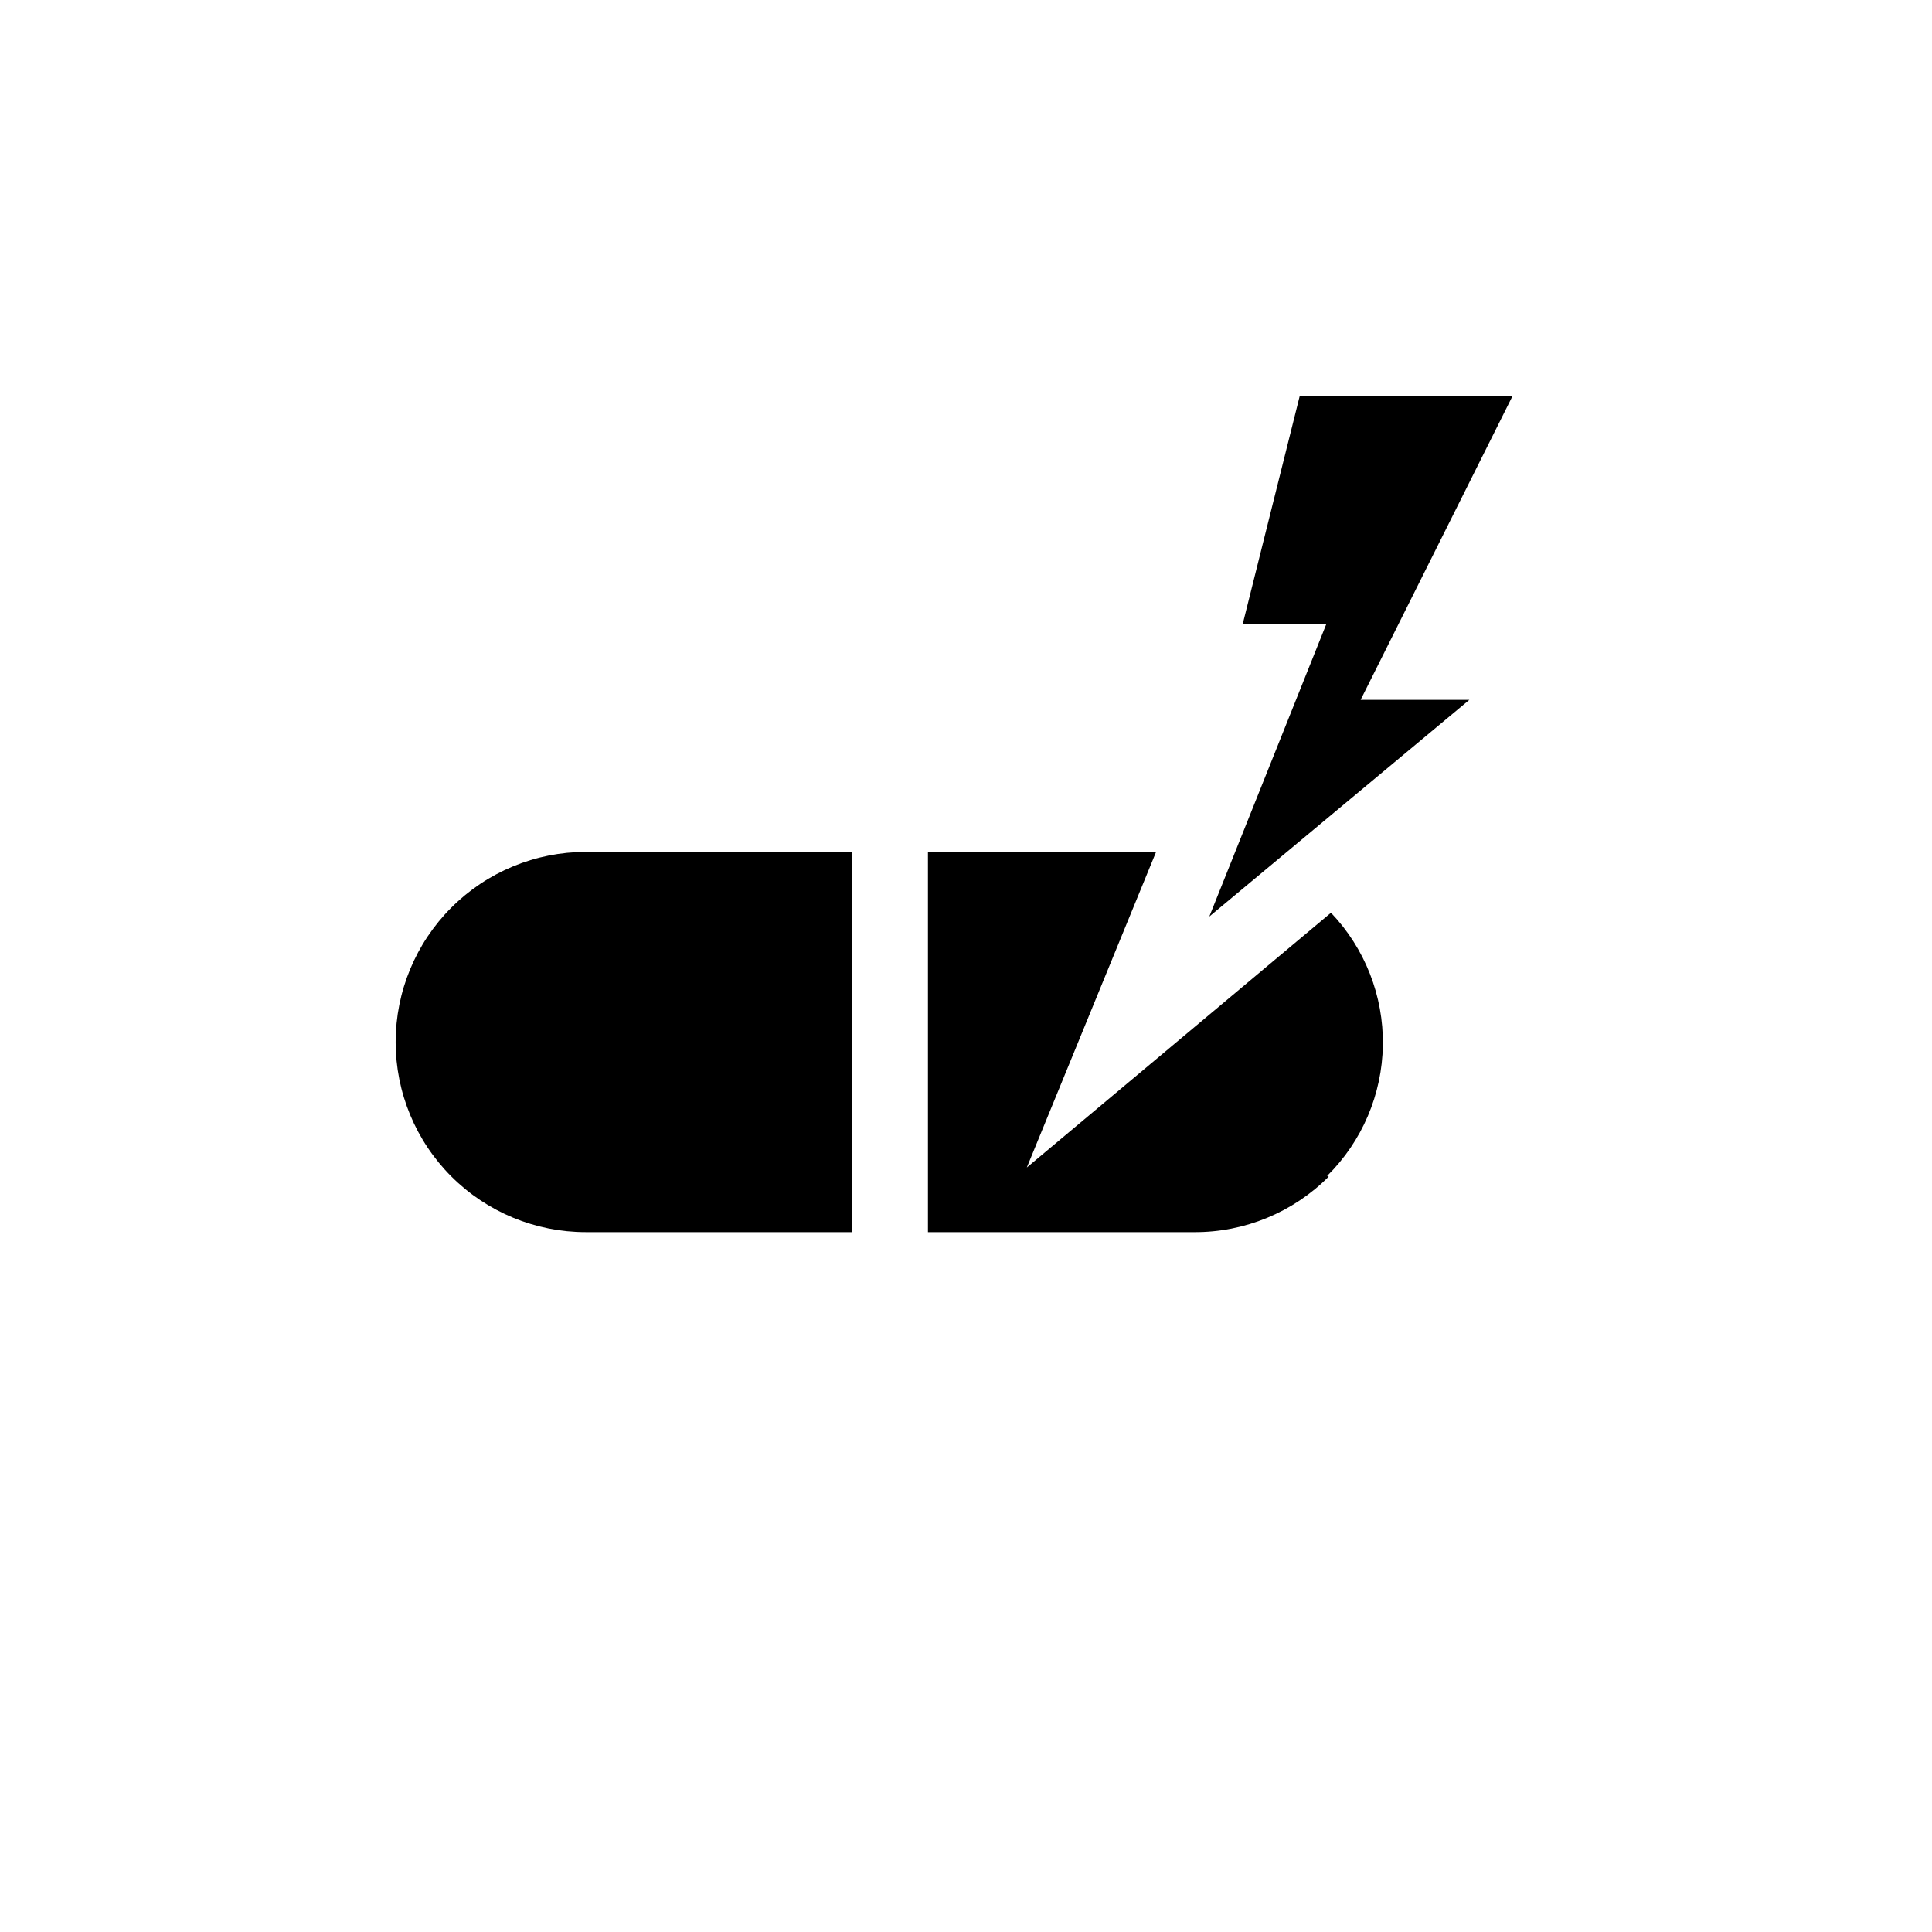
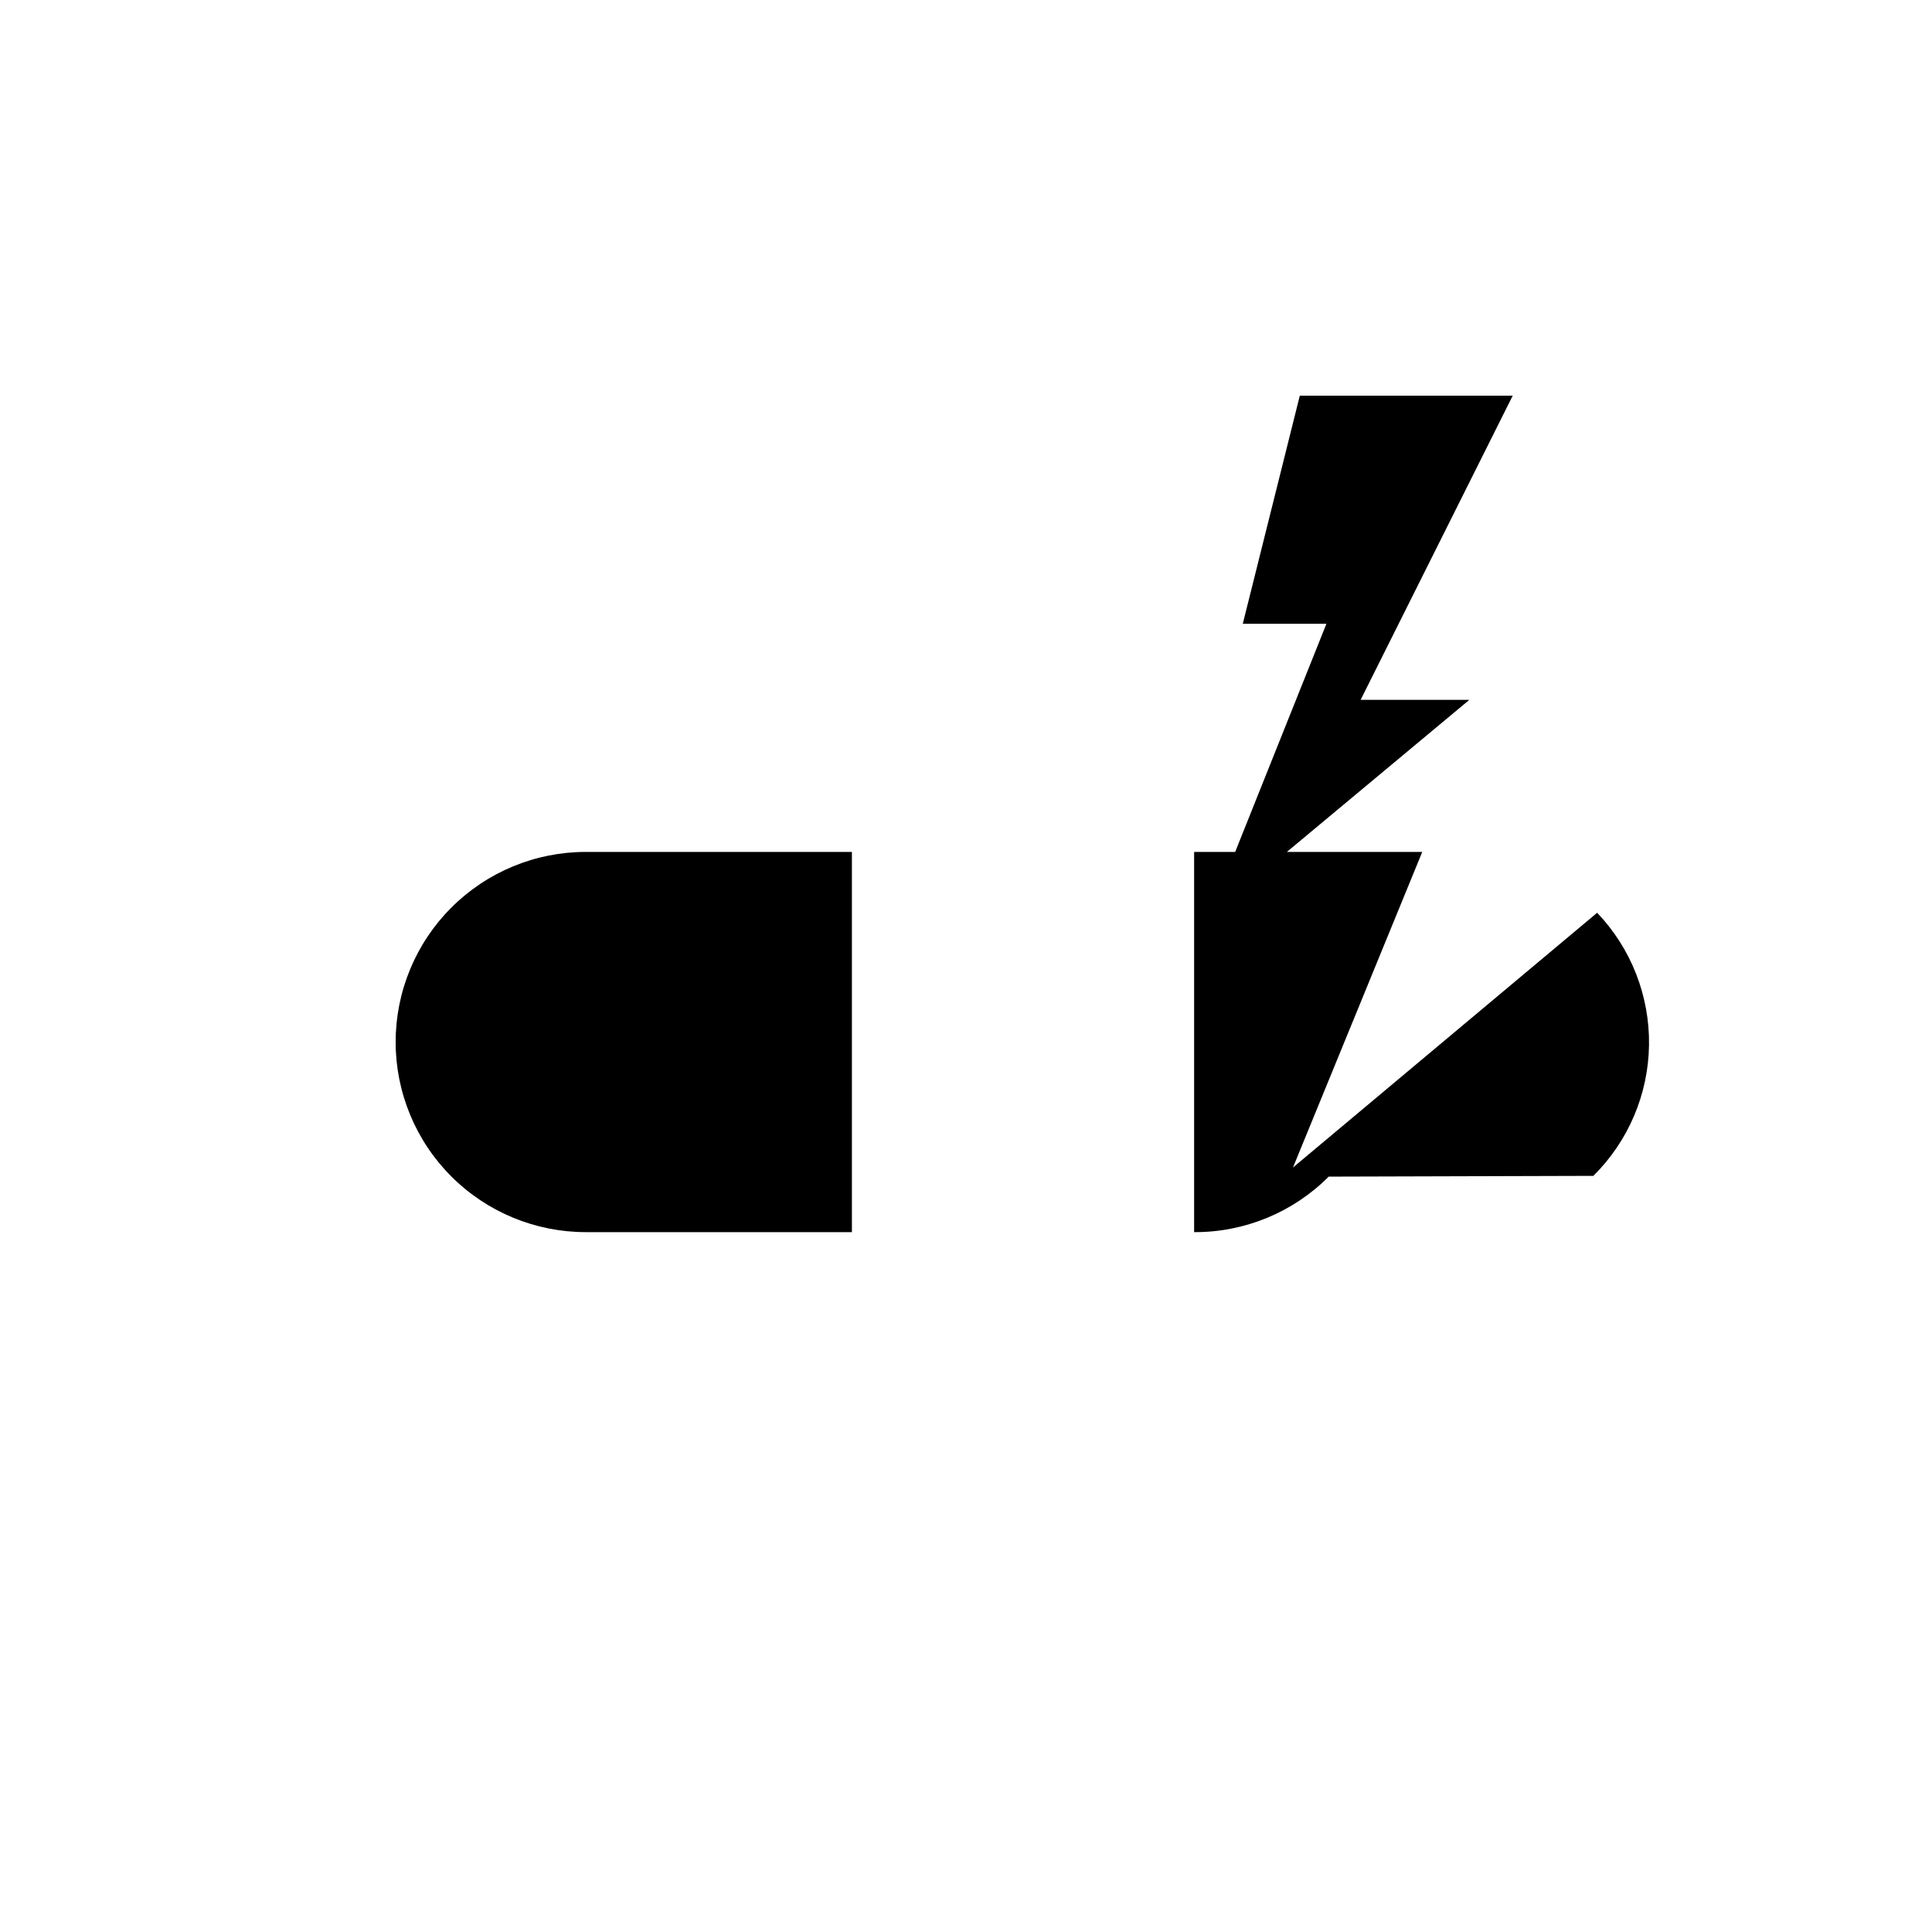
<svg xmlns="http://www.w3.org/2000/svg" fill="#000000" width="800px" height="800px" version="1.1" viewBox="144 144 512 512">
-   <path d="m473.35 309.31 15.113-60.457h56.426l-40.305 80.609h28.816l-68.918 57.434 31.035-77.586zm-224.5 110.84c0-13.363 5.309-26.18 14.758-35.625 9.445-9.449 22.262-14.758 35.625-14.758h70.531v100.76h-70.531c-13.363 0-26.18-5.309-35.625-14.754-9.449-9.449-14.758-22.266-14.758-35.625zm247.27 35.668c-9.441 9.48-22.289 14.781-35.668 14.711h-70.535v-100.76h60.457l-34.258 83.633 80.609-67.512c9 9.438 13.934 22.031 13.746 35.07-0.188 13.039-5.484 25.484-14.754 34.656z" />
+   <path d="m473.35 309.31 15.113-60.457h56.426l-40.305 80.609h28.816l-68.918 57.434 31.035-77.586zm-224.5 110.84c0-13.363 5.309-26.18 14.758-35.625 9.445-9.449 22.262-14.758 35.625-14.758h70.531v100.76h-70.531c-13.363 0-26.18-5.309-35.625-14.754-9.449-9.449-14.758-22.266-14.758-35.625zm247.27 35.668c-9.441 9.48-22.289 14.781-35.668 14.711v-100.76h60.457l-34.258 83.633 80.609-67.512c9 9.438 13.934 22.031 13.746 35.07-0.188 13.039-5.484 25.484-14.754 34.656z" />
</svg>